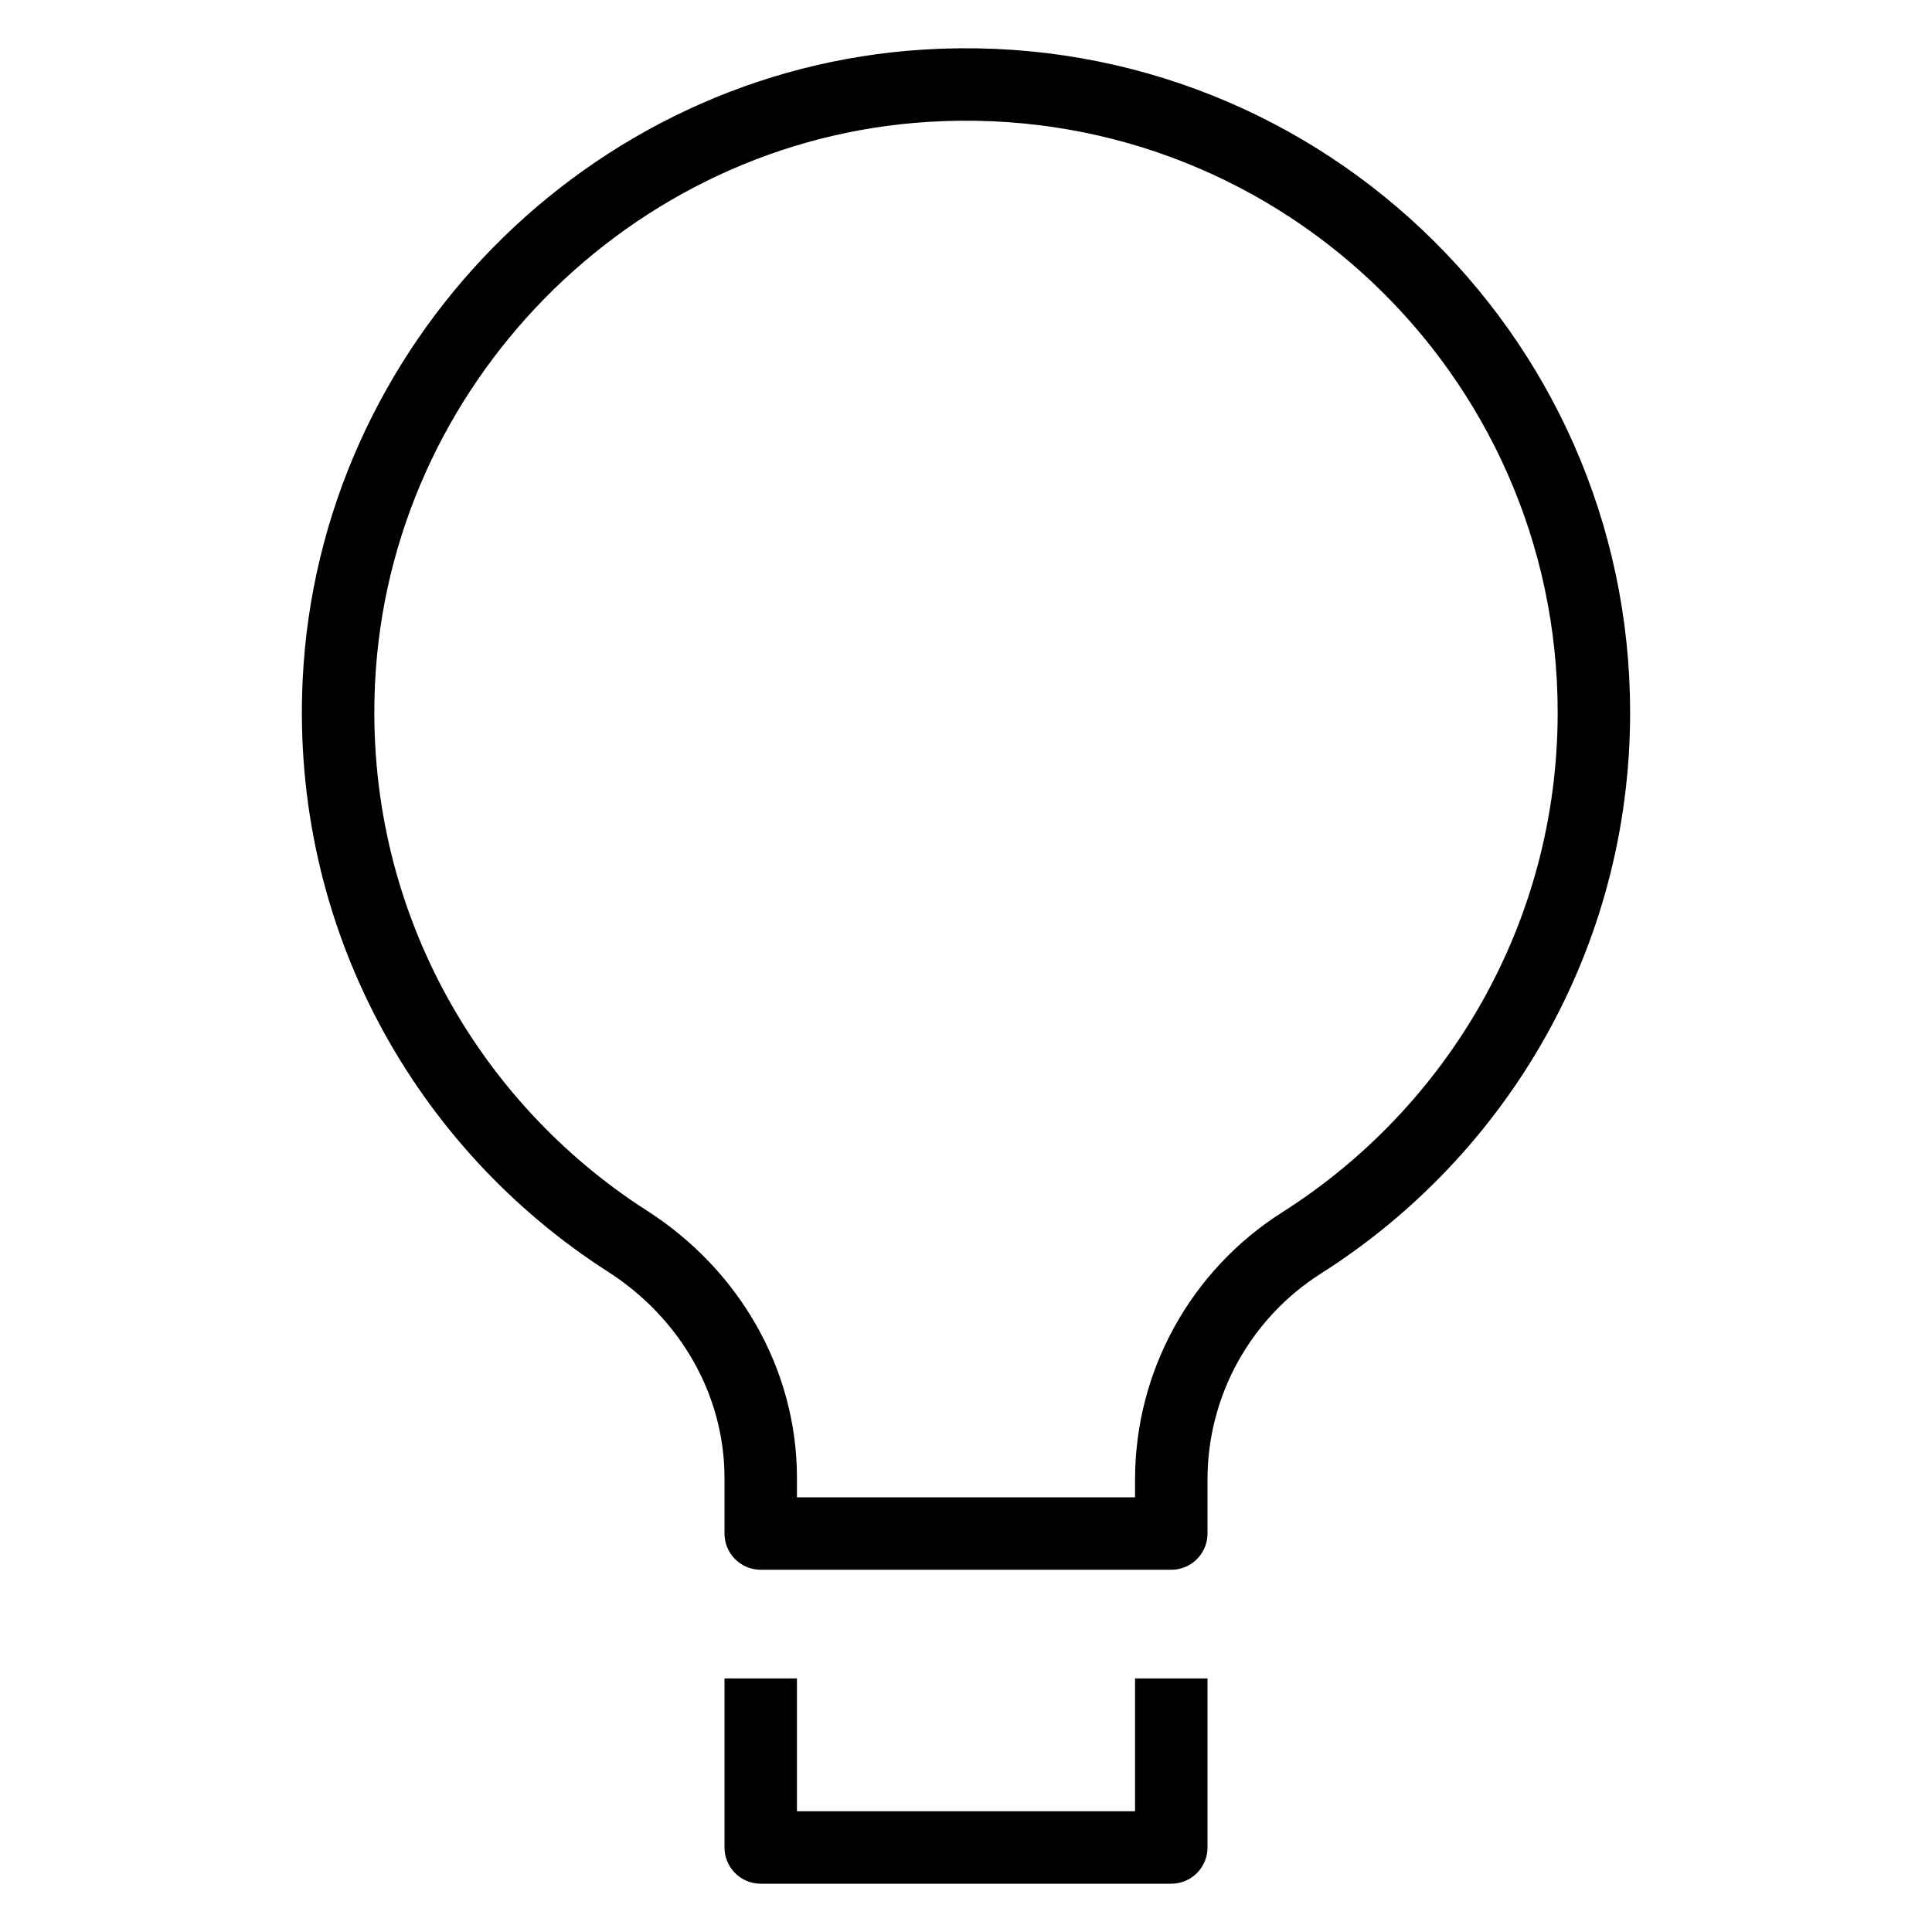
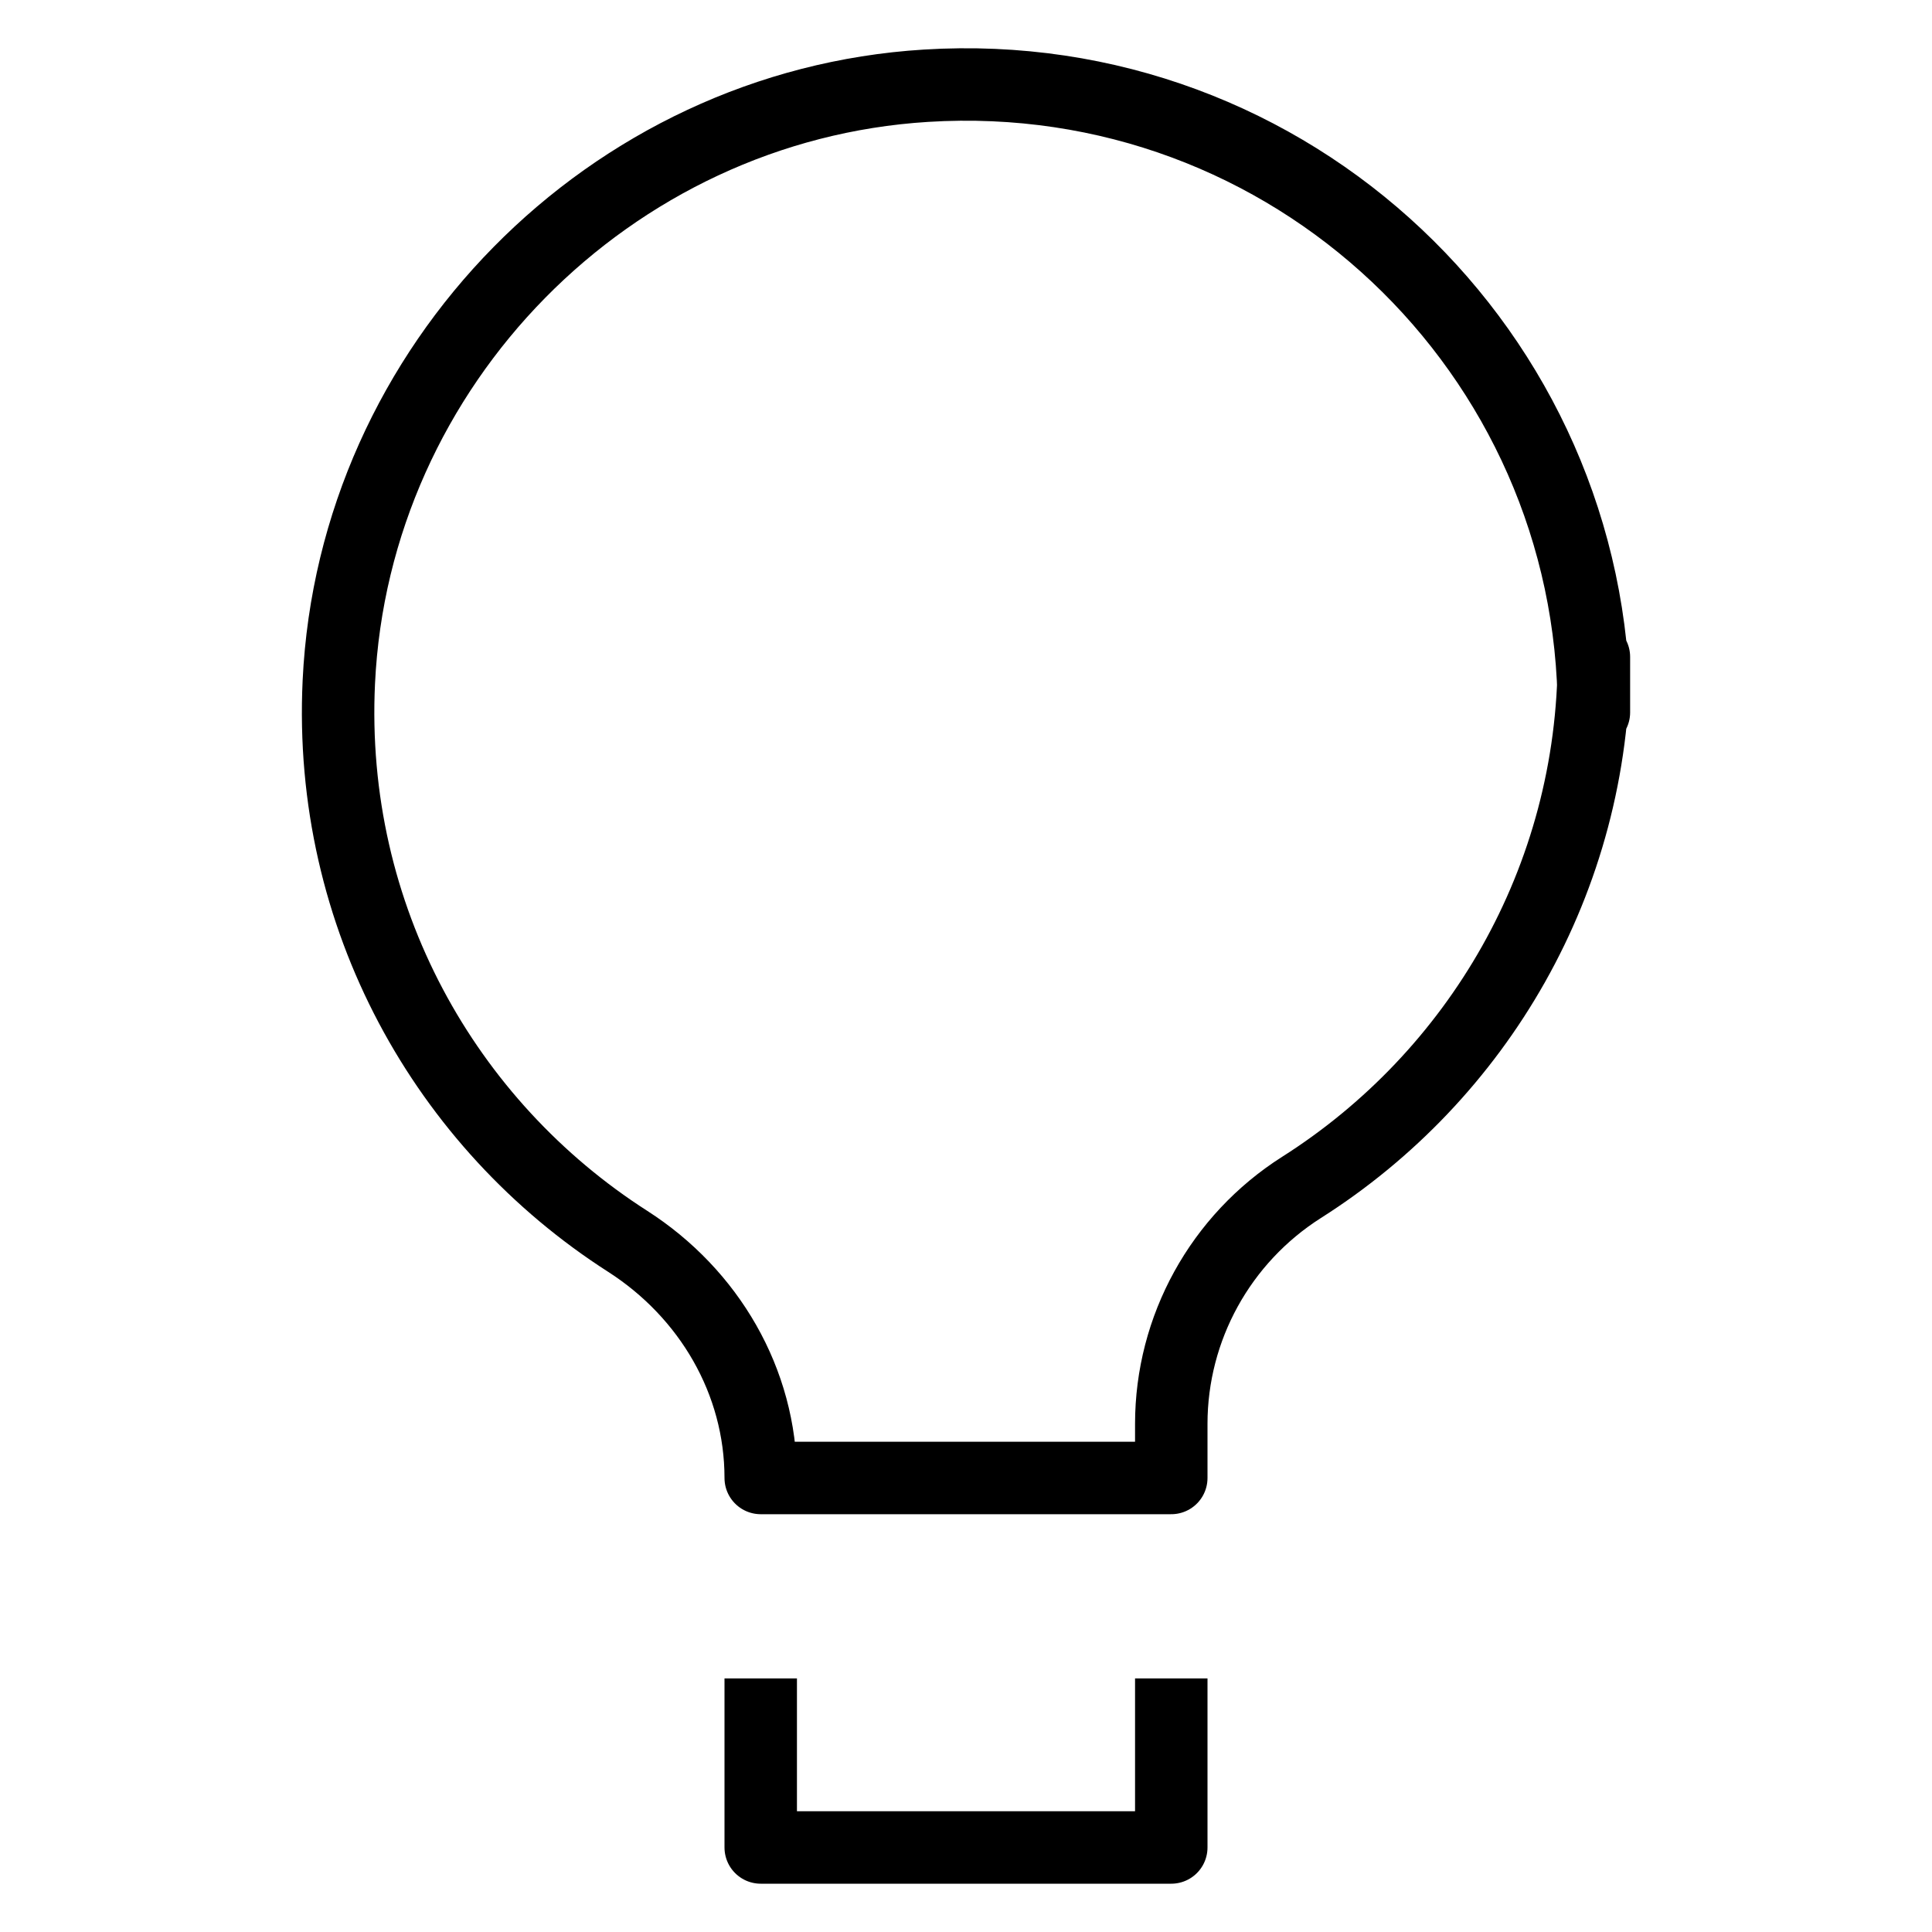
<svg xmlns="http://www.w3.org/2000/svg" id="Layer_1" data-name="Layer 1" viewBox="0 0 80 80">
  <defs>
    <style>      .cls-1, .cls-2 {        fill: none;      }      .cls-2 {        stroke: #000;        stroke-linejoin: round;        stroke-width: 3px;      }    </style>
  </defs>
-   <path class="cls-2" d="m66,29.5c0-14.91-12.55-26.89-27.66-25.95-13.1.81-23.69,11.58-24.31,24.69-.46,9.72,4.42,18.33,11.96,23.16,3.37,2.16,5.51,5.8,5.51,9.8v2.3h17v-2.24c0-3.97,2.04-7.66,5.39-9.79,7.27-4.61,12.11-12.72,12.11-21.97Z" />
+   <path class="cls-2" d="m66,29.5c0-14.91-12.55-26.89-27.66-25.95-13.1.81-23.69,11.58-24.31,24.69-.46,9.72,4.42,18.33,11.96,23.16,3.37,2.16,5.51,5.8,5.51,9.8h17v-2.24c0-3.97,2.04-7.66,5.39-9.79,7.27-4.61,12.11-12.72,12.11-21.97Z" />
  <polyline class="cls-2" points="48.5 69.5 48.5 76.5 31.5 76.5 31.5 69.5" />
-   <rect class="cls-1" y="0" width="80" height="80" />
</svg>